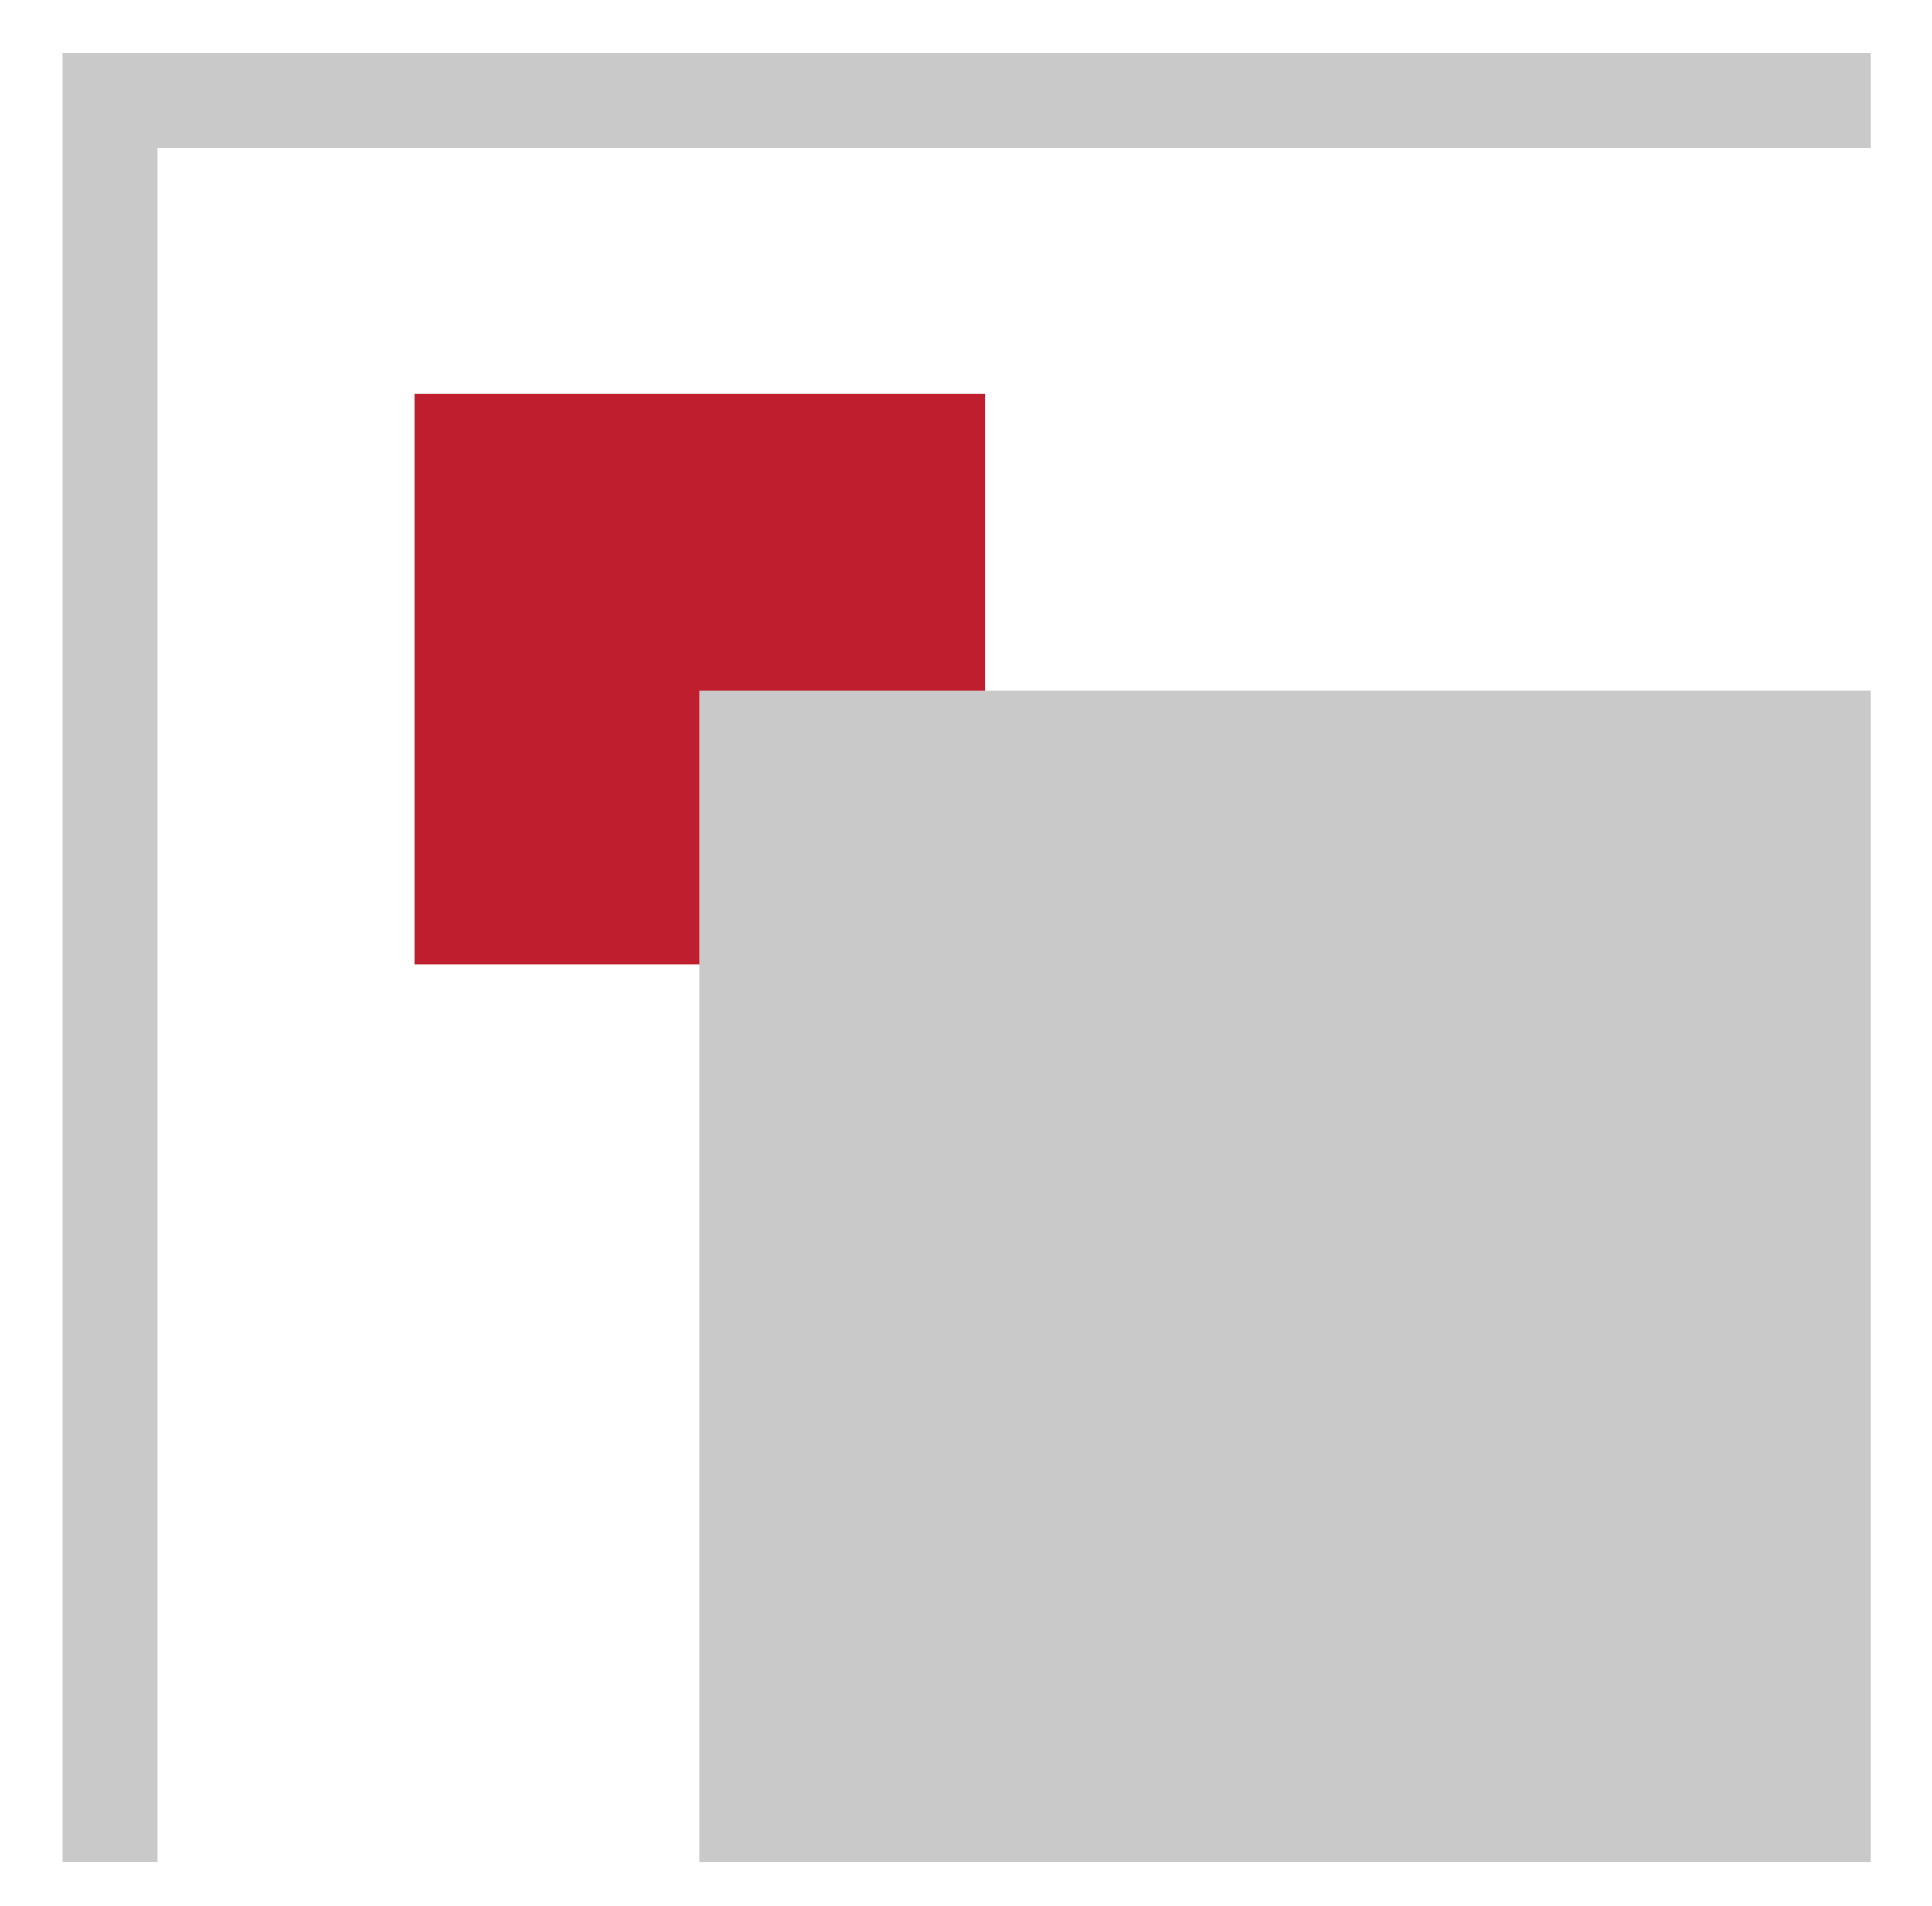
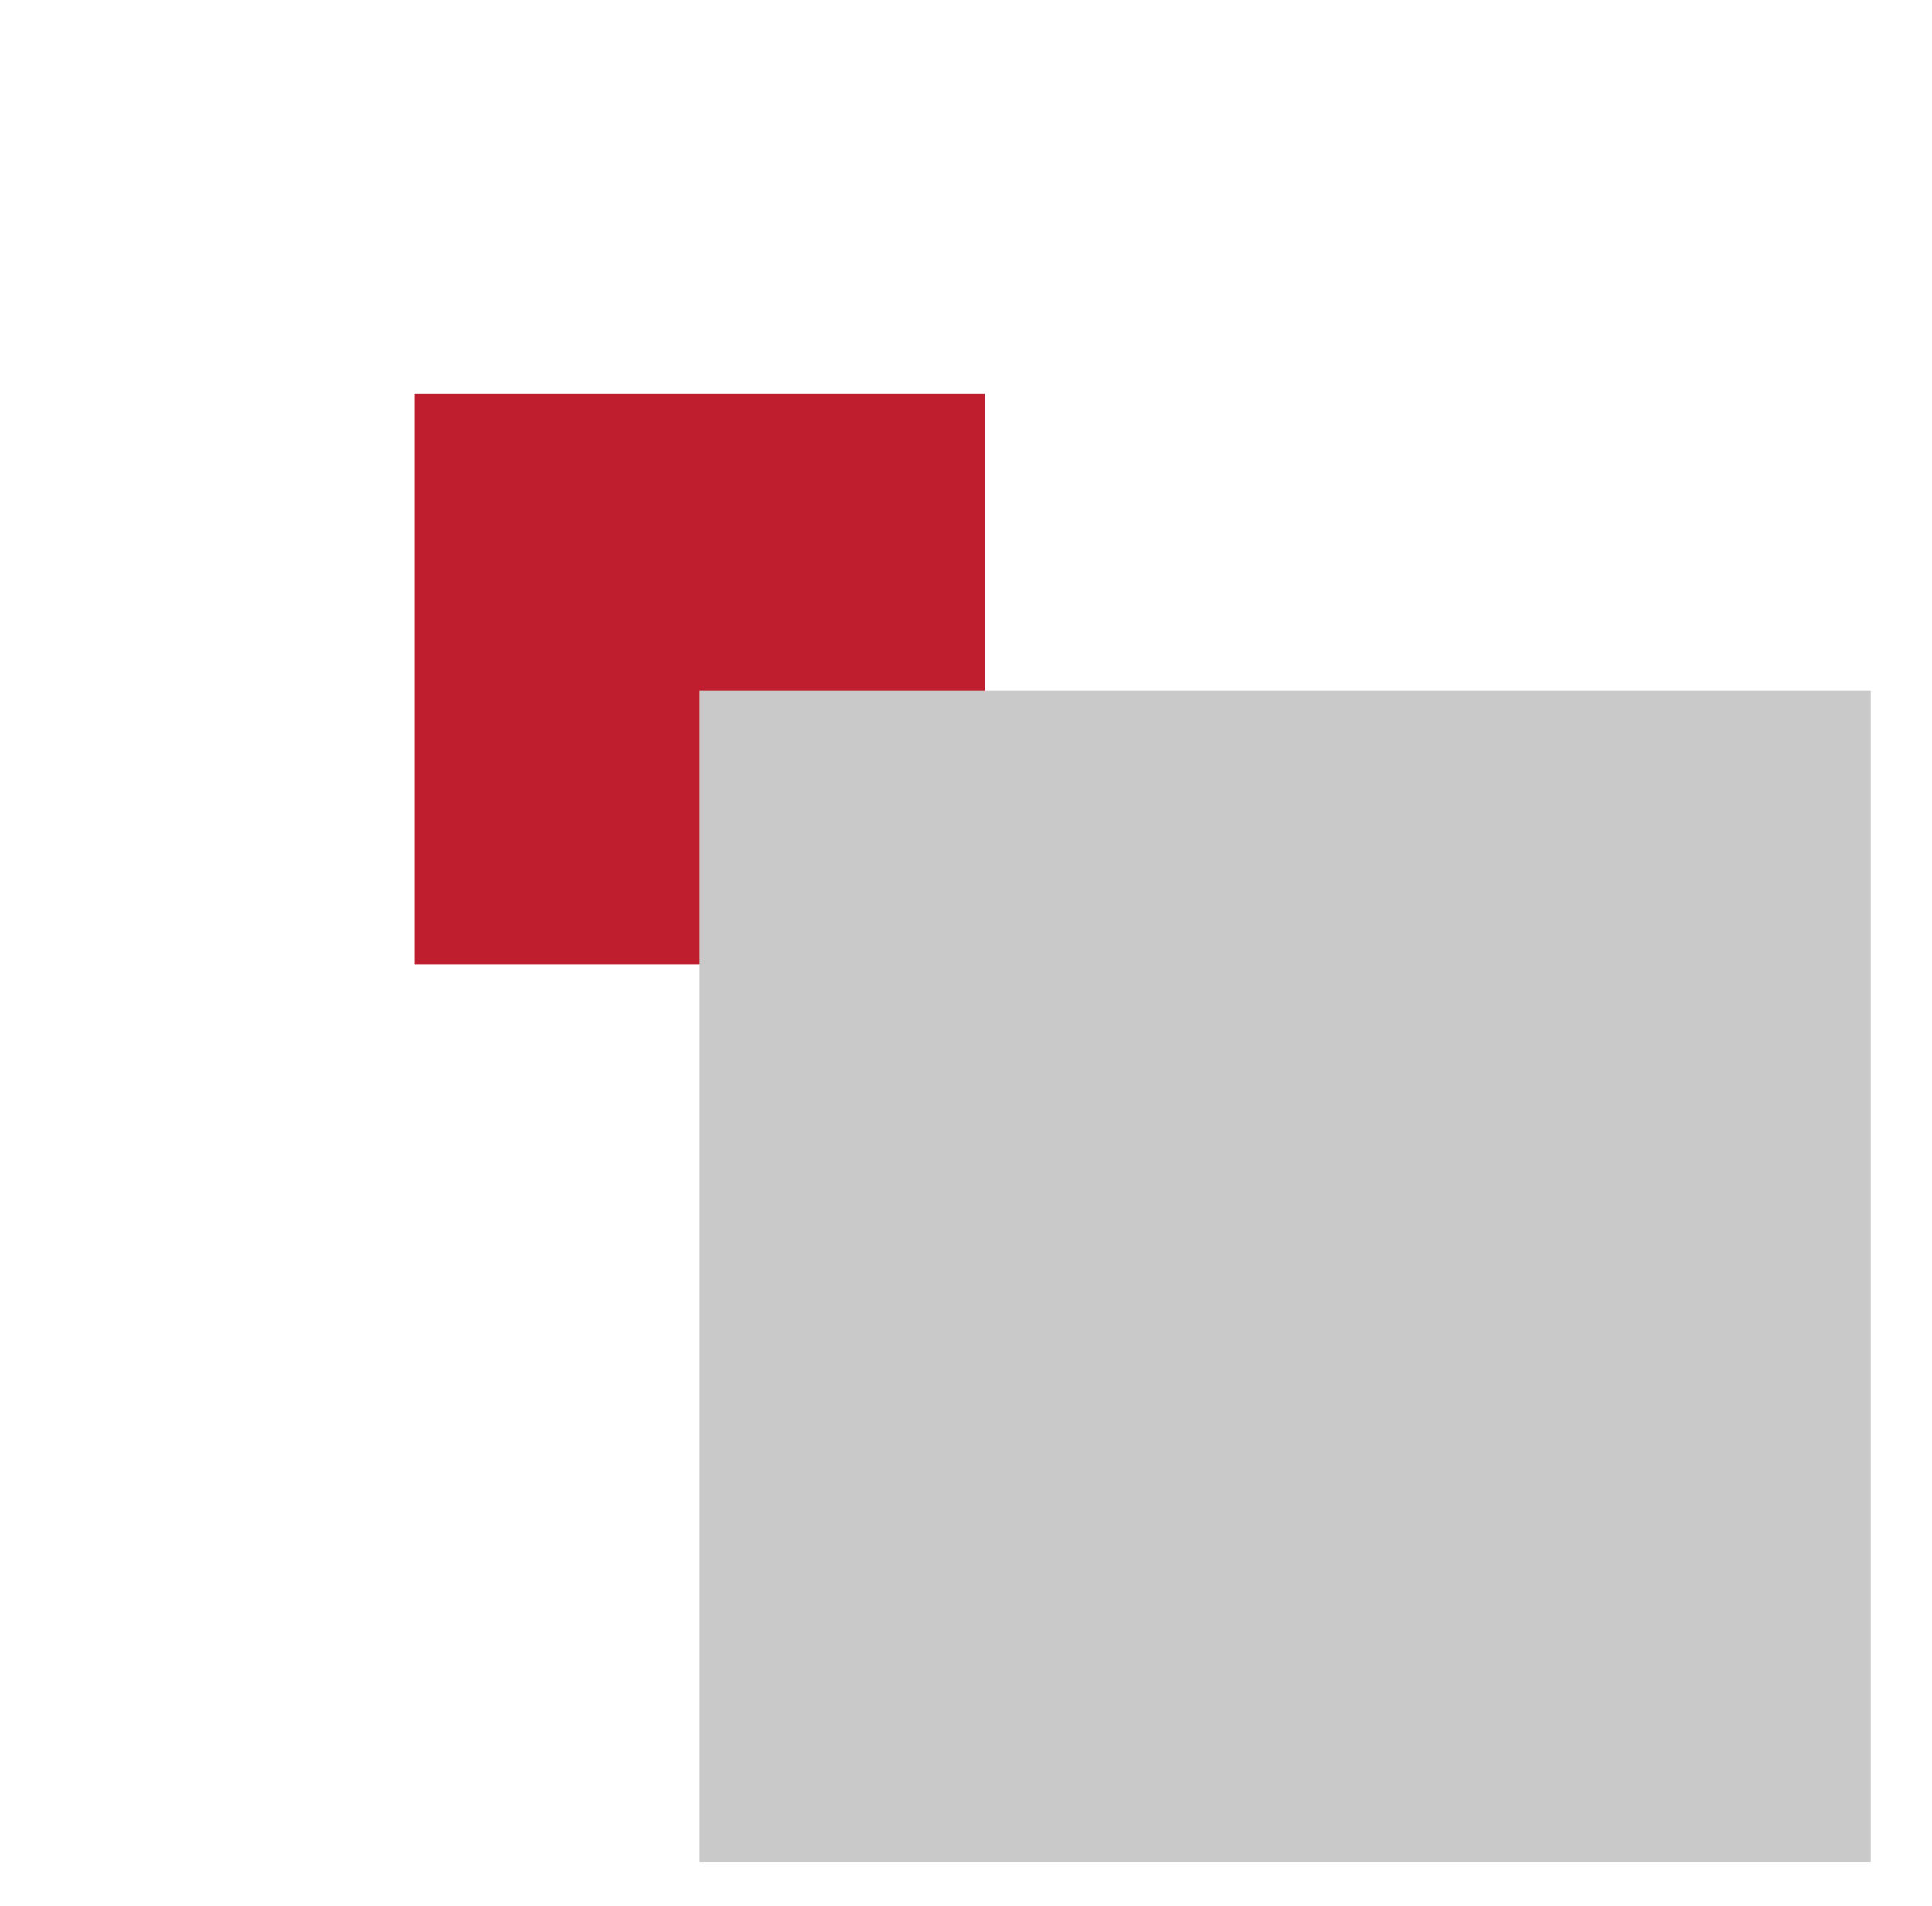
<svg xmlns="http://www.w3.org/2000/svg" id="Layer_1" data-name="Layer 1" viewBox="0 0 81.35 80.23">
  <defs>
    <style>.cls-1{fill:#be1e2d;}.cls-2{fill:#c9c9c9;}</style>
  </defs>
  <rect class="cls-1" x="17.46" y="16.59" width="24" height="24" />
  <rect class="cls-2" x="29.46" y="29.08" width="49.31" height="49.31" />
-   <polygon class="cls-2" points="6.62 78.39 2.62 78.39 2.62 2.24 78.77 2.24 78.77 6.24 6.62 6.24 6.62 78.39" />
</svg>